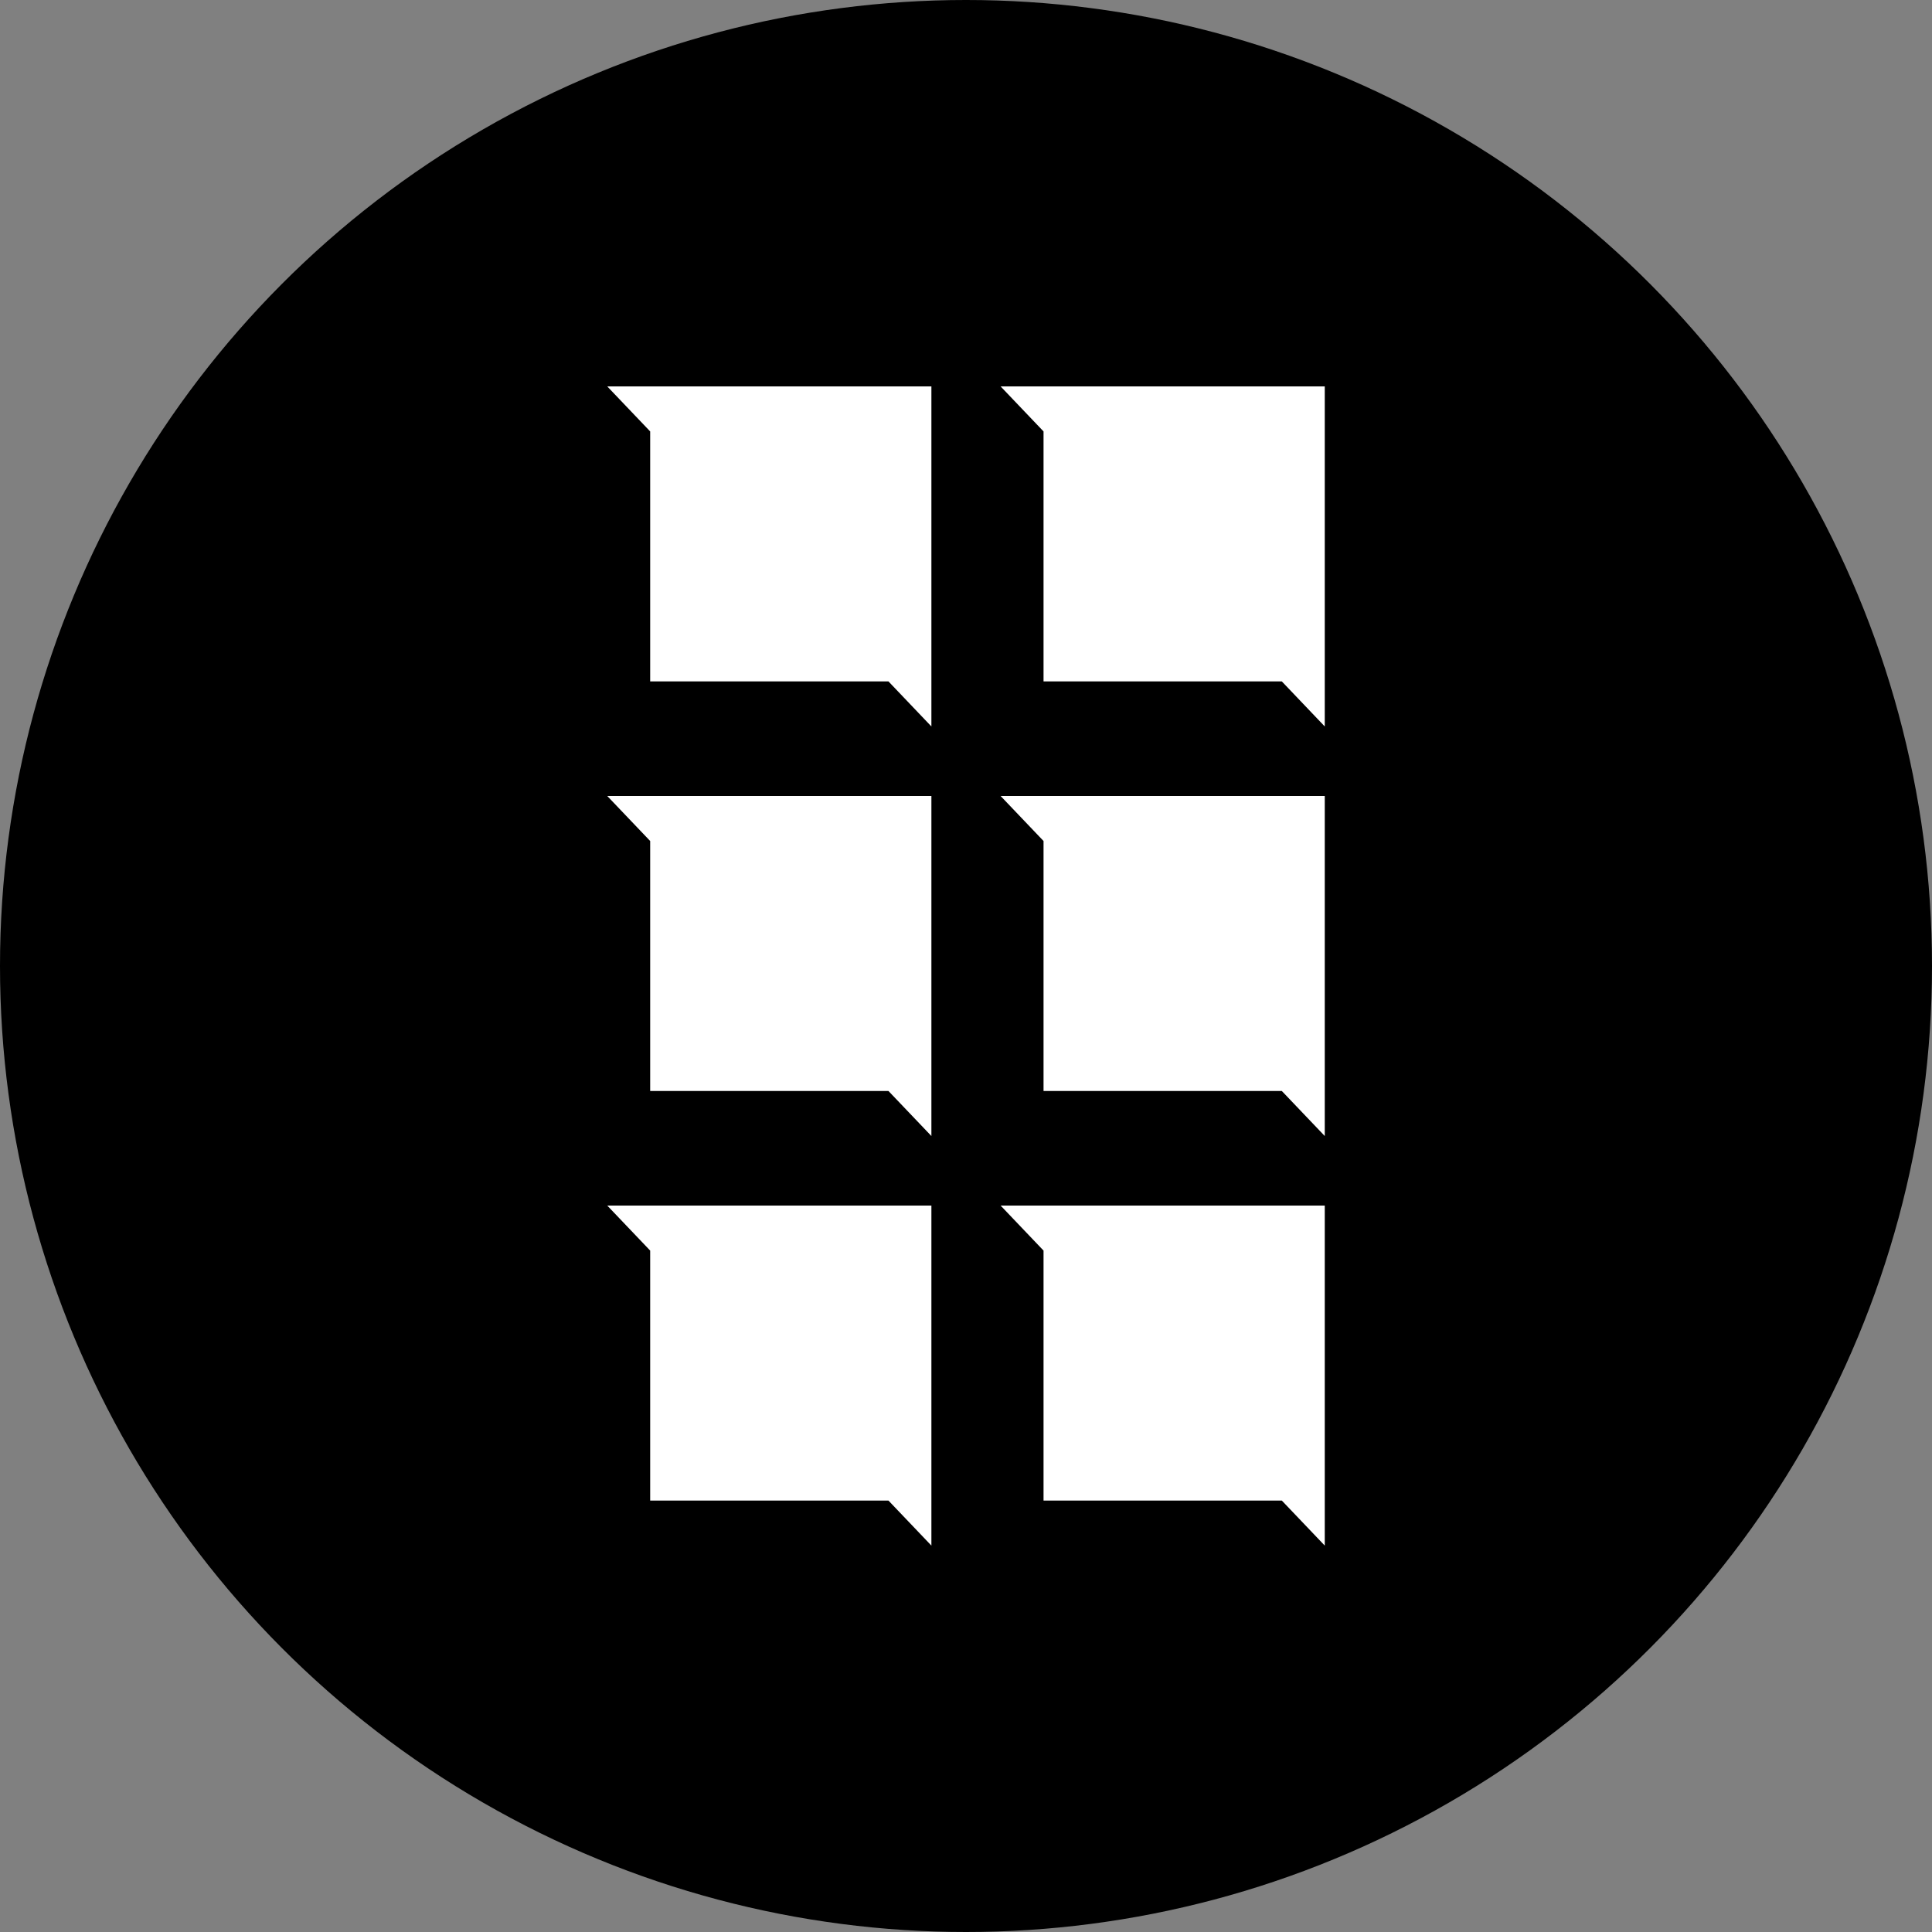
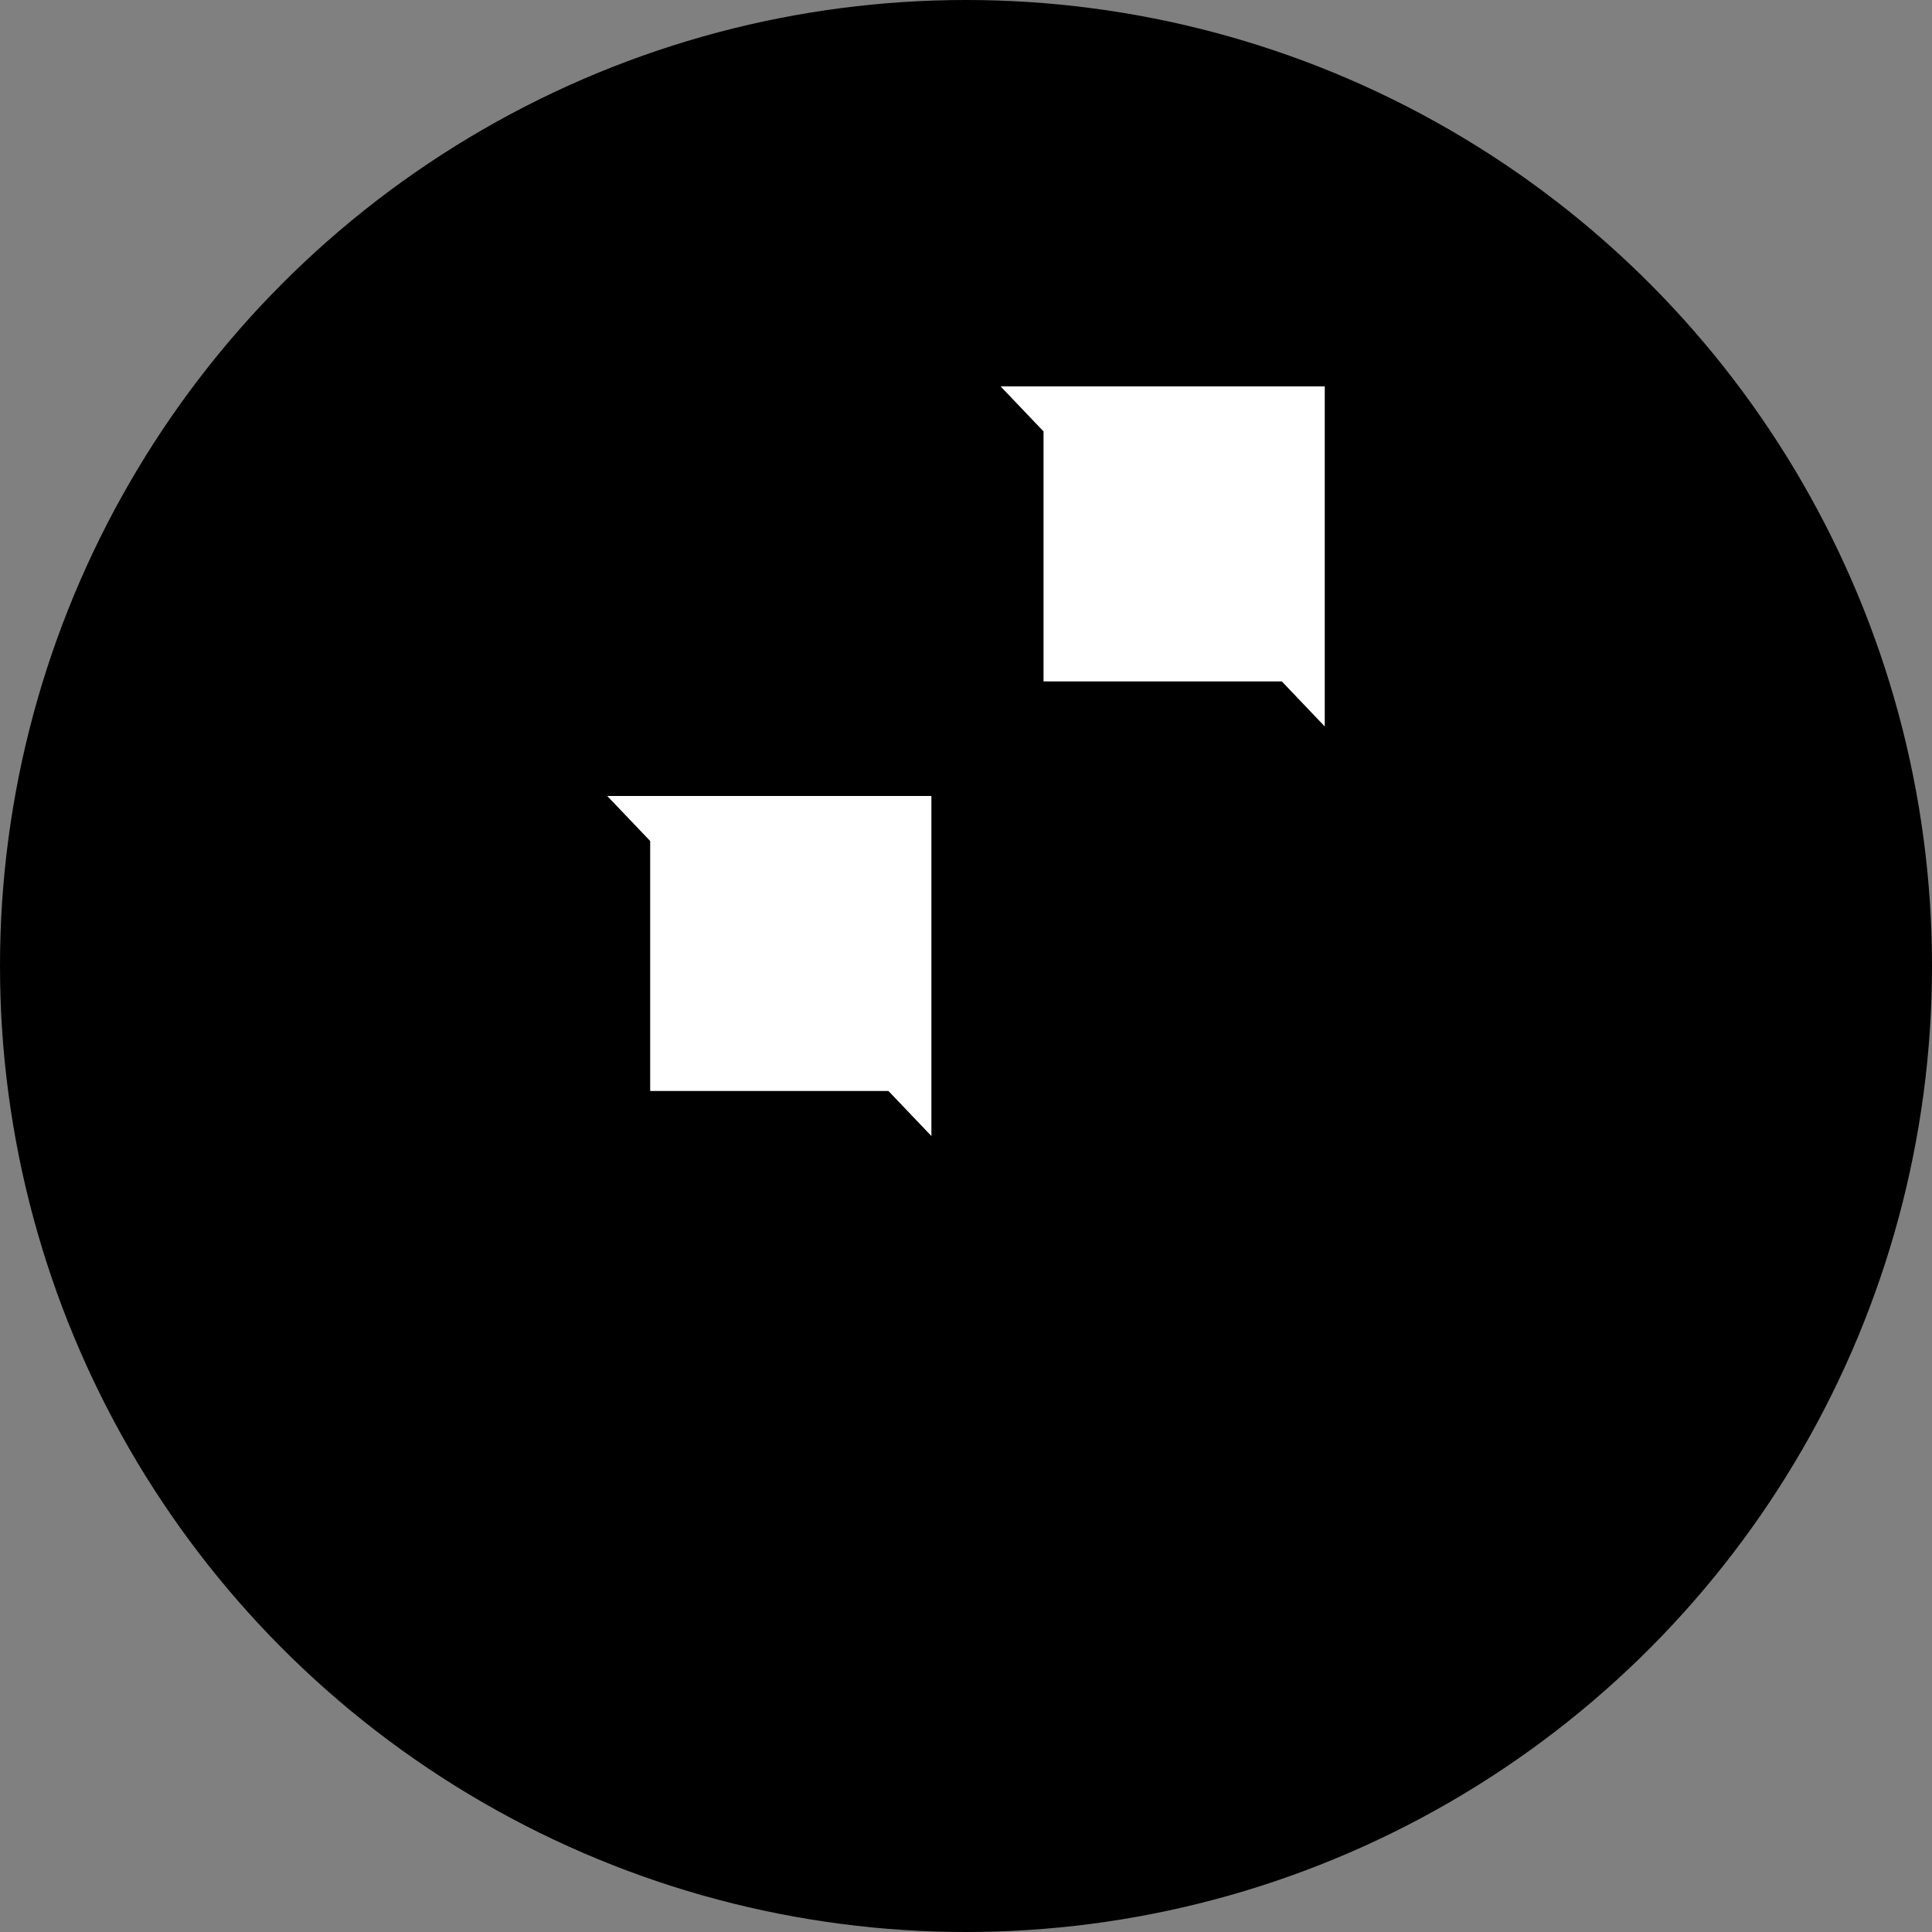
<svg xmlns="http://www.w3.org/2000/svg" id="Layer_1" data-name="Layer 1" viewBox="0 0 300 300" width="300" height="300">
  <rect x="0" y="0" width="300" height="300" fill="#808080" stroke="none" />
  <defs>
    <style>.cls-1{fill:#fff;fill-rule:evenodd;}</style>
    <clipPath id="bz_circular_clip">
      <circle cx="150.0" cy="150.0" r="150.0" />
    </clipPath>
  </defs>
  <g clip-path="url(#bz_circular_clip)">
    <title>ETX_Mark_Composite_Light</title>
    <rect x="-1.5" y="-1.5" width="303" height="303" />
-     <polygon class="cls-1" points="205.708 240 205.708 187.198 155.373 187.198 162.04 194.191 162.04 233.009 199.042 233.009 205.708 240" />
-     <polygon class="cls-1" points="144.627 240 144.627 187.198 94.292 187.198 100.959 194.191 100.959 233.009 137.961 233.009 144.627 240" />
-     <polygon class="cls-1" points="205.708 176.402 205.708 123.6 155.373 123.6 162.04 130.591 162.04 169.411 199.042 169.411 205.708 176.402" />
    <polygon class="cls-1" points="144.627 176.402 144.627 123.6 94.292 123.6 100.959 130.591 100.959 169.411 137.961 169.411 144.627 176.402" />
    <polygon class="cls-1" points="205.708 112.804 205.708 60 155.373 60 162.04 66.993 162.04 105.811 199.042 105.811 205.708 112.804" />
-     <polygon class="cls-1" points="144.627 112.804 144.627 60 94.292 60 100.959 66.993 100.959 105.811 137.961 105.811 144.627 112.804" />
  </g>
</svg>